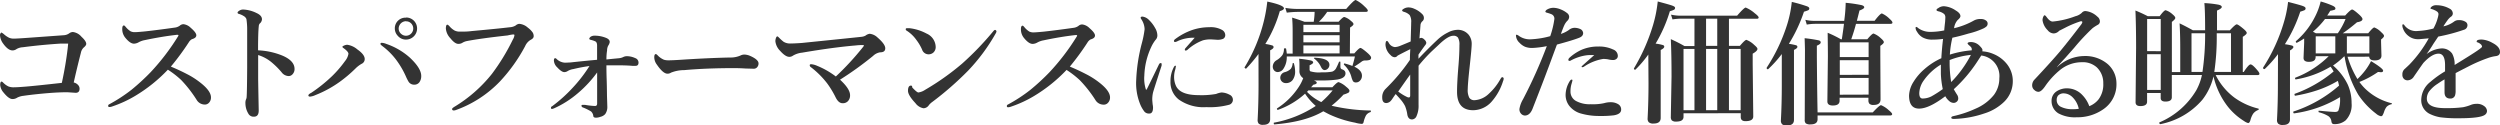
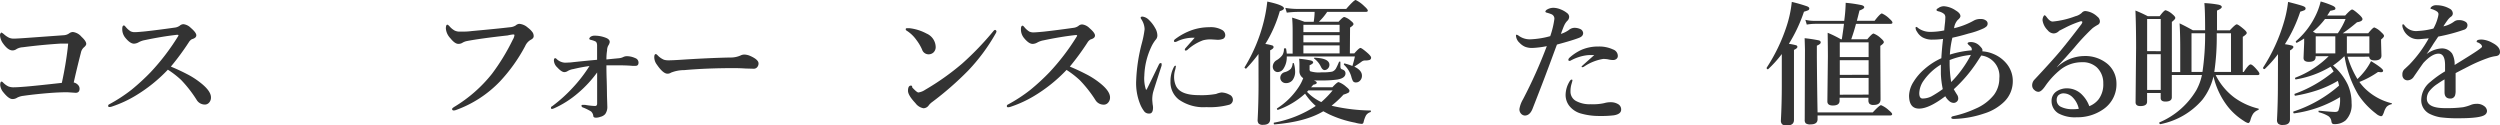
<svg xmlns="http://www.w3.org/2000/svg" viewBox="0 0 525.55 26.37">
  <defs>
    <style>.cls-1{isolation:isolate;}.cls-2{fill:#333;}</style>
  </defs>
  <title>home_comment1_1</title>
  <g id="レイヤー_2" data-name="レイヤー 2">
    <g id="レイヤー_1-2" data-name="レイヤー 1">
      <g class="cls-1">
        <path class="cls-2" d="M13.47,7.4A2.15,2.15,0,0,0,14.56,7a1.33,1.33,0,0,1,.78-.27,2.81,2.81,0,0,1,1.79,1q1,.92,1,1.5,0,.33-.56.79A2.05,2.05,0,0,0,17,11.12q-.78,3-1.5,6.22a1.72,1.72,0,0,1,1,.63,1.13,1.13,0,0,1,.23.66q0,.87-.81.88l-1.78-.12q-1.61,0-3.72.16-3.12.25-5.55.6a3.78,3.78,0,0,0-1.26.38,1.72,1.72,0,0,1-1,.29q-.75,0-1.85-1.35a2.8,2.8,0,0,1-.72-1.6q0-.73.31-.72c.07,0,.19.09.36.26a3.73,3.73,0,0,0,1.08.77A3.06,3.06,0,0,0,3,18.35q.7,0,2.61-.16T13,17.42q.82-3.77,1.23-7.26l.1-1h-.4l-1.12,0q-4.12.26-8,.77a3,3,0,0,0-1.31.37,1.48,1.48,0,0,1-.86.3q-.93,0-1.94-1.39A3.29,3.29,0,0,1,0,7.4.69.69,0,0,1,.12,7c.07-.11.14-.16.19-.16a2.75,2.75,0,0,1,.59.42,4.82,4.82,0,0,0,1,.67,2.4,2.4,0,0,0,1,.19q.55,0,2.54-.14Z" />
        <path class="cls-2" d="M35.92,14q1.79.74,3.38,1.57A16.92,16.92,0,0,1,42,17.28q2.35,1.8,2.35,3.19a1.56,1.56,0,0,1-.42,1.13,1.16,1.16,0,0,1-.86.38,2,2,0,0,1-1.74-1,26.31,26.31,0,0,0-3.25-4.17,19.21,19.21,0,0,0-2.79-2.16,32.22,32.22,0,0,1-6.86,5.5,24.5,24.5,0,0,1-4.79,2.21,2,2,0,0,1-.63.14c-.18,0-.27-.08-.27-.25a.33.33,0,0,1,.19-.31,32.32,32.32,0,0,0,4.74-3.09,45.75,45.75,0,0,0,4-3.68,47,47,0,0,0,5.69-7.42.85.85,0,0,0,.16-.33c0-.06-.06-.1-.19-.1h-.18q-3.15.36-6.7,1.11a4.29,4.29,0,0,0-1.29.45,2.09,2.09,0,0,1-1,.3q-.82,0-1.87-1.31a2.84,2.84,0,0,1-.59-1.8q0-.73.37-.72.1,0,.38.34a4.38,4.38,0,0,0,1,.89,2,2,0,0,0,.93.18q.48,0,2.12-.16,2.73-.3,6.17-.79a2.26,2.26,0,0,0,1.12-.41,1.15,1.15,0,0,1,.81-.31,2.57,2.57,0,0,1,1.49.75q1.17,1,1.18,1.57t-.93.83a1.85,1.85,0,0,0-.67.68A53.63,53.63,0,0,1,35.92,14Z" />
-         <path class="cls-2" d="M54.25,10.58a15.21,15.21,0,0,1,5.07,1.09q2.6,1.09,2.6,2.83a1.57,1.57,0,0,1-.44,1.13,1.07,1.07,0,0,1-.77.36,1.92,1.92,0,0,1-1.53-.82,17,17,0,0,0-2-2,8.19,8.19,0,0,0-2.91-1.6v4.87q0,.73.12,6.78,0,1.31-1,1.31a1.24,1.24,0,0,1-1.18-.64,4.27,4.27,0,0,1-.62-2.21,1.85,1.85,0,0,1,.14-.81,1.27,1.27,0,0,0,.12-.48q.08-1,.11-6.28,0-1.48,0-2.58V6.41A14,14,0,0,0,51.8,4a1.3,1.3,0,0,0-.59-.64,3.72,3.72,0,0,0-1-.44c-.18-.05-.27-.14-.27-.26s.12-.26.37-.42A1.47,1.47,0,0,1,51.12,2a7,7,0,0,1,2.83.75q1.12.51,1.12,1.31a1.24,1.24,0,0,1-.48.9,1,1,0,0,0-.19.56Q54.25,6.85,54.25,10.58Z" />
-         <path class="cls-2" d="M73,9.41a4.21,4.21,0,0,1,2.15,1q1.52,1.07,1.52,2a1.07,1.07,0,0,1-.64,1,6,6,0,0,0-1.31,1,27.93,27.93,0,0,1-3.31,2.8A23.52,23.52,0,0,1,66.28,20a3.43,3.43,0,0,1-1.08.31q-.37,0-.37-.25t.62-.56A31.86,31.86,0,0,0,69.81,16a23.43,23.43,0,0,0,2.72-3.16,3.29,3.29,0,0,0,.72-1.52q0-.46-1-1.18c-.18-.12-.27-.22-.27-.3s.14-.18.41-.29A1.79,1.79,0,0,1,73,9.41ZM80.25,9a2.88,2.88,0,0,1,.93.22,14.45,14.45,0,0,1,4.94,2.86q2.43,2.27,2.43,3.87a2.18,2.18,0,0,1-.38,1.33,1.29,1.29,0,0,1-1.08.52,1.37,1.37,0,0,1-1.18-.59,9.79,9.79,0,0,1-.56-1.09,18.14,18.14,0,0,0-2.2-3.72,14.62,14.62,0,0,0-2.67-2.64c-.34-.25-.51-.42-.51-.53S80.07,9,80.25,9Zm5.1-5.32A2.3,2.3,0,0,1,87.68,6a2.33,2.33,0,0,1-2.32,2.32,2.21,2.21,0,0,1-1.72-.77A2.23,2.23,0,0,1,83,6a2.22,2.22,0,0,1,.77-1.74A2.26,2.26,0,0,1,85.35,3.71Zm0,.78A1.56,1.56,0,0,0,83.81,6a1.45,1.45,0,0,0,.52,1.12A1.52,1.52,0,0,0,86.87,6a1.53,1.53,0,0,0-.51-1.15A1.46,1.46,0,0,0,85.35,4.48Z" />
        <path class="cls-2" d="M106.71,7.45q-5.69.63-8.56,1.18a2.91,2.91,0,0,0-1,.4,1.56,1.56,0,0,1-.82.19q-.71,0-1.67-1.2a3.34,3.34,0,0,1-.93-2q0-.83.31-.83.14,0,.46.34a3.88,3.88,0,0,0,1.09.9,2.46,2.46,0,0,0,1.08.22H97q1.34,0,2.06-.11,5.8-.53,8.09-.81a2.62,2.62,0,0,0,1.26-.38,1.31,1.31,0,0,1,.74-.34,3.07,3.07,0,0,1,1.82.81,4.38,4.38,0,0,1,1,1,1.44,1.44,0,0,1,.22.79q0,.44-.59.74a2.84,2.84,0,0,0-1.2,1.34,34.4,34.4,0,0,1-5.32,7.45,24.15,24.15,0,0,1-9.26,6,1.35,1.35,0,0,1-.41.08q-.37,0-.37-.31,0-.15.45-.44a29.62,29.62,0,0,0,7.93-6.95,43.76,43.76,0,0,0,4.36-7.14,2.53,2.53,0,0,0,.37-1c0-.09-.1-.14-.29-.14A10.09,10.09,0,0,0,106.71,7.45Z" />
        <path class="cls-2" d="M127.48,12.5l1.37-.14,1.27-.12A2.52,2.52,0,0,0,131,12a1.75,1.75,0,0,1,.77-.19,4.3,4.3,0,0,1,1.76.4,1,1,0,0,1,.7.93q0,.7-.62.7l-.72,0q-1.15-.11-3.17-.11h-1l-1.24,0q0,1.41.05,2.86t.07,3.54q.07,2.15.07,2.23a2.54,2.54,0,0,1-.45,1.63,2,2,0,0,1-1,.57,2.87,2.87,0,0,1-.9.18q-.53,0-.59-.31a1.52,1.52,0,0,0-.48-1,10,10,0,0,0-1.74-.85.39.39,0,0,1-.27-.36c0-.12.09-.18.27-.18h.08l.29,0a2.38,2.38,0,0,1,.37.05,14.9,14.9,0,0,0,1.83.19q.45,0,.45-.51,0-2.38,0-6.54a24.6,24.6,0,0,1-4,4.32,20.73,20.73,0,0,1-5,3.2,2.15,2.15,0,0,1-.51.16c-.13,0-.19-.1-.19-.29s.11-.19.34-.36a30.85,30.85,0,0,0,4.22-3.81,30.2,30.2,0,0,0,3.53-4.57,33.23,33.23,0,0,0-3.39.64,3.26,3.26,0,0,0-1.2.42,1.29,1.29,0,0,1-.7.22q-.57,0-1.49-1a2.13,2.13,0,0,1-.7-1.42q0-.51.29-.51a.45.45,0,0,1,.27.16,2.74,2.74,0,0,0,1.79.79l1.12-.05q3-.33,5.61-.56,0-2,0-3,0-.68-.37-.87a4.73,4.73,0,0,0-1-.33c-.18-.05-.27-.13-.27-.23s.11-.3.34-.45a1.54,1.54,0,0,1,.83-.19,6.31,6.31,0,0,1,2.32.45q.81.31.81.89a1.93,1.93,0,0,1-.34.79,2.28,2.28,0,0,0-.22,1Q127.48,11.46,127.48,12.5Z" />
        <path class="cls-2" d="M159.46,13.33a1.18,1.18,0,0,1-.3.81.92.92,0,0,1-.71.31l-1.76-.05q-1.19-.08-2.38-.08-5.78,0-10.47.42a7.51,7.51,0,0,0-2.78.53,1.29,1.29,0,0,1-.75.22q-.92,0-2.24-1.93a2.6,2.6,0,0,1-.53-1.52c0-.45.11-.67.34-.67.07,0,.19.08.36.25a3.9,3.9,0,0,0,1.34.94,3.23,3.23,0,0,0,1,.12q.87,0,2.94-.14,5.6-.36,9.93-.45a5.15,5.15,0,0,0,2.17-.4,1.87,1.87,0,0,1,.79-.22,3.19,3.19,0,0,1,1.26.27Q159.45,12.52,159.46,13.33Z" />
-         <path class="cls-2" d="M175.71,16.08a57.71,57.71,0,0,0,5.71-6.19.78.78,0,0,0,.19-.34c0-.05-.09-.08-.27-.08s-.76,0-1.41.08q-4.74.4-11.31,1.52a4.79,4.79,0,0,0-1.91.62,1.3,1.3,0,0,1-.78.26q-.81,0-1.93-1.26a3.38,3.38,0,0,1-1-2,1.93,1.93,0,0,1,.14-.75c.08-.19.17-.29.26-.29s.21.1.41.31a9.28,9.28,0,0,0,.9.81,2.59,2.59,0,0,0,1.54.37q.82,0,2.32-.11Q180.33,7.83,181,7.75a2.44,2.44,0,0,0,.93-.25,1.87,1.87,0,0,1,.89-.4,2.78,2.78,0,0,1,1.65.78q1.63,1.41,1.63,2.27T185,11a2.76,2.76,0,0,0-1.46.75,69.16,69.16,0,0,1-6.95,5q2.1,1.93,2.11,3.24a1.74,1.74,0,0,1-.46,1.29,1.47,1.47,0,0,1-1.11.42q-.88,0-1.5-1.31a19.42,19.42,0,0,0-1.72-2.83,18.41,18.41,0,0,0-3.42-3.42.53.53,0,0,1-.27-.42c0-.15.1-.22.31-.22a3.84,3.84,0,0,1,1.26.34A17,17,0,0,1,175.71,16.08Z" />
        <path class="cls-2" d="M190.59,6.44a.33.33,0,0,1-.19-.29c0-.15.09-.22.27-.22l.53,0a9.93,9.93,0,0,1,3.57,1.12,3.15,3.15,0,0,1,1.93,2.8,1.55,1.55,0,0,1-.49,1.2,1.51,1.51,0,0,1-1,.37,1.43,1.43,0,0,1-1.37-1,10,10,0,0,0-1.18-2A7.31,7.31,0,0,0,190.59,6.44Zm2.47,13a3.39,3.39,0,0,0,1.42-.56,53.32,53.32,0,0,0,7.77-5.5,61.8,61.8,0,0,0,6.58-6.84q.21-.25.36-.25t.29.25a1,1,0,0,1-.16.48,39.23,39.23,0,0,1-5.82,7.85A66.52,66.52,0,0,1,196,21.42a3.62,3.62,0,0,0-.72.67,1.42,1.42,0,0,1-1.12.67,2.65,2.65,0,0,1-1.71-1.07q-1.57-1.67-1.57-2.6t.45-1.07.44.37Q192.76,19.44,193.06,19.44Z" />
        <path class="cls-2" d="M224.9,14q1.79.74,3.38,1.57A16.92,16.92,0,0,1,231,17.28q2.35,1.8,2.35,3.19a1.56,1.56,0,0,1-.42,1.13A1.16,1.16,0,0,1,232,22a2,2,0,0,1-1.74-1A26.31,26.31,0,0,0,227,16.86a19.21,19.21,0,0,0-2.79-2.16,32.22,32.22,0,0,1-6.86,5.5,24.5,24.5,0,0,1-4.79,2.21,2,2,0,0,1-.63.14c-.18,0-.27-.08-.27-.25a.33.33,0,0,1,.19-.31,32.32,32.32,0,0,0,4.74-3.09,45.75,45.75,0,0,0,4-3.68,47,47,0,0,0,5.69-7.42.85.85,0,0,0,.16-.33c0-.06-.06-.1-.19-.1h-.18q-3.15.36-6.7,1.11a4.29,4.29,0,0,0-1.29.45,2.09,2.09,0,0,1-1,.3q-.82,0-1.87-1.31a2.84,2.84,0,0,1-.59-1.8q0-.73.37-.72.1,0,.38.34a4.38,4.38,0,0,0,1,.89,2,2,0,0,0,.93.18q.48,0,2.12-.16,2.73-.3,6.17-.79a2.26,2.26,0,0,0,1.12-.41,1.15,1.15,0,0,1,.81-.31,2.57,2.57,0,0,1,1.49.75q1.17,1,1.18,1.57t-.93.83a1.85,1.85,0,0,0-.67.68A53.63,53.63,0,0,1,224.9,14Z" />
        <path class="cls-2" d="M244.18,13.84q-1.63,5-1.79,5.61a6.59,6.59,0,0,0-.16,1.56q0,.11.08.93a3.74,3.74,0,0,1,.08.67q0,1.26-.78,1.26a1.27,1.27,0,0,1-1-.37,6.51,6.51,0,0,1-.83-1.37,11.72,11.72,0,0,1-.93-5.24A35.73,35.73,0,0,1,240.06,9a20.5,20.5,0,0,0,.56-2.86A4,4,0,0,0,239.9,4a.54.54,0,0,1-.11-.29q0-.22.4-.22a2.3,2.3,0,0,1,1.34.7,6.88,6.88,0,0,1,1.29,1.68,3.15,3.15,0,0,1,.48,1.54,1.33,1.33,0,0,1-.4,1A7.46,7.46,0,0,0,242,9.91a15.25,15.25,0,0,0-1.44,6,7.4,7.4,0,0,0,.31,2.83.11.11,0,0,0,.22,0q.37-.7,2.52-5.15c.1-.22.23-.33.4-.33s.19.1.19.29A1.07,1.07,0,0,1,244.18,13.84Zm3,.21a2,2,0,0,1-.05.23c0,.15-.06.27-.08.38a5.16,5.16,0,0,0-.23,1.48,4.47,4.47,0,0,0,.34,1.79Q248,20,252,20a17.39,17.39,0,0,0,3.65-.25,4.35,4.35,0,0,1,1.15-.31,3.7,3.7,0,0,1,1.63.45,1.16,1.16,0,0,1,.75,1.07,1.09,1.09,0,0,1-.86,1.08,15.69,15.69,0,0,1-4.72.48,9,9,0,0,1-5.8-1.6,4.61,4.61,0,0,1-1.74-3.8,6.2,6.2,0,0,1,.7-3q.18-.31.31-.31T247.2,14Zm4-6.11a7.86,7.86,0,0,0-3.55.67,1.76,1.76,0,0,1-.59.22.22.22,0,0,1-.25-.25c0-.12.11-.26.34-.42a13,13,0,0,1,3.49-1.85,11.35,11.35,0,0,1,3.61-.59,4.83,4.83,0,0,1,2.72.6,1.26,1.26,0,0,1,.62,1,.86.86,0,0,1-.46.85,3,3,0,0,1-1.24.19l-1.31-.08a6.19,6.19,0,0,0-1.65.19,9.89,9.89,0,0,0-3.28,2,.62.62,0,0,1-.37.16.17.17,0,0,1-.19-.19.67.67,0,0,1,.19-.37l.88-1Q250.74,8.41,251.15,7.93Z" />
        <path class="cls-2" d="M264.56,11.35a31.86,31.86,0,0,1-2.6,3.08.06.06,0,0,1-.05,0,.3.3,0,0,1-.19-.11.22.22,0,0,1-.1-.15.05.05,0,0,1,0,0,34,34,0,0,0,4.07-9.75,31,31,0,0,0,.72-4.09q3.5.75,3.5,1.42,0,.34-.87.59A27.28,27.28,0,0,1,266,9.24a10.28,10.28,0,0,1,1.5.33.36.36,0,0,1,.23.34q0,.31-.72.67V25.06q0,1.18-1.48,1.18a1.24,1.24,0,0,1-.93-.26,1.17,1.17,0,0,1-.22-.81q.19-3.58.19-7.36Zm19.21-.12h.93q1-1.15,1.29-1.15t1.6,1.15q.64.6.64.86a.49.49,0,0,1-.31.51,3,3,0,0,1-1,.11,1.19,1.19,0,0,0-.66.23q-.41.33-1.56,1.07,1.61.77,1.61,1.9a1.45,1.45,0,0,1-.41,1.05,1.11,1.11,0,0,1-.82.37.74.74,0,0,1-.66-.27,4.54,4.54,0,0,1-.36-1,5.47,5.47,0,0,0-1.54-2.46.15.15,0,0,1,0-.11.13.13,0,0,1,.15-.15h0a14.1,14.1,0,0,1,1.63.53q.29-.9.53-2H270.5a4.32,4.32,0,0,1-.67,2.54,1.5,1.5,0,0,1-1.2.74,1,1,0,0,1-.81-.38,1.23,1.23,0,0,1-.26-.79,1.59,1.59,0,0,1,.86-1.35,4.07,4.07,0,0,0,1.18-1.07,2.45,2.45,0,0,0,.31-1.29c0-.07.07-.11.21-.11s.23,0,.25.11q.11.71.14,1h1.23V6.54q0-1.57-.11-2.84,1.31.4,2.6.88h1.94a15.16,15.16,0,0,0,.19-2.08h-3.61a19,19,0,0,0-2.24.16l-.31-1a16.59,16.59,0,0,0,2.58.22H283Q284.63,0,285,0a6.79,6.79,0,0,1,1.79,1.29q.75.67.75.93c0,.18-.12.27-.36.27H279a11.66,11.66,0,0,1-1.74,2.08h4.14q.9-1,1.2-1A3.52,3.52,0,0,1,284,4.4q.53.4.53.67t-.72.72Zm-9.42,8.46a16.74,16.74,0,0,1-5.69,3.4h0a.19.19,0,0,1-.22-.22.09.09,0,0,1,0-.07,15.28,15.28,0,0,0,4.62-4.58,9,9,0,0,0,.9-1.79,1.74,1.74,0,0,1-.79-1.65l0-1.34a8.94,8.94,0,0,0-.07-1.09,19.34,19.34,0,0,1,2.49.37q.46.14.46.41t-.75.59v.72a.83.83,0,0,0,.11.53,6.06,6.06,0,0,0,2.47.23,10,10,0,0,0,2.16-.14,1.51,1.51,0,0,0,.81-.67,14.11,14.11,0,0,0,.62-1.34.15.15,0,0,1,.15-.1c.11,0,.16,0,.16.11V14c0,.3.1.49.3.56q.76.22.77.86,0,1-1.7,1.3a22.81,22.81,0,0,1-3.47.19q-1.05,0-1.5,0,.63.22.63.49t-.74.42l-.25.3-.21.23h4.48q1-1.09,1.31-1.09a4.77,4.77,0,0,1,1.61,1q.67.52.67.81a.48.48,0,0,1-.25.44,6.16,6.16,0,0,1-1,.38,20.57,20.57,0,0,1-2.5,2.32l.26.08a38.49,38.49,0,0,0,7.9.94c.06,0,.1,0,.1.14a.19.19,0,0,1-.12.21,1.64,1.64,0,0,0-.92.7,5.85,5.85,0,0,0-.51,1.45q-.11.31-.37.31a6.36,6.36,0,0,1-1.39-.25,22.74,22.74,0,0,1-5.47-1.76q-.42-.21-1.22-.64-3.75,2.23-10.28,2.76c-.09,0-.14-.07-.14-.22s0-.13.08-.15a23.74,23.74,0,0,0,8.75-3.51A12.55,12.55,0,0,1,274.35,19.69ZM272,13.33a6.25,6.25,0,0,1,.26,1.65,2.93,2.93,0,0,1-.53,1.85,1.7,1.7,0,0,1-1.39.64,1.17,1.17,0,0,1-.9-.37,1.11,1.11,0,0,1-.3-.78,1.23,1.23,0,0,1,.93-1.15,2.77,2.77,0,0,0,1.29-.71,2.17,2.17,0,0,0,.37-1.09.14.14,0,0,1,.15-.12A.14.14,0,0,1,272,13.33Zm9.61-6.58V5.21H274V6.75Zm0,2.15V7.4H274V8.9Zm0,2.32V9.54H274v1.68ZM275.05,19l-.29.31a10.18,10.18,0,0,0,3,2.15A19.34,19.34,0,0,0,280.15,19Zm4.42-5.36a1.09,1.09,0,0,1-.34.79.93.93,0,0,1-.67.3q-.45,0-.78-.7a4.5,4.5,0,0,0-1.37-1.68.12.12,0,0,1-.07-.11c0-.07,0-.11.12-.11Q279.47,12.25,279.47,13.63Z" />
-         <path class="cls-2" d="M298.21,13.81q0,4.95,0,6.36c0,.21,0,.45,0,.71v1.19a5.22,5.22,0,0,1-.42,2.32,1.09,1.09,0,0,1-.94.72q-.81,0-1-1a7.56,7.56,0,0,0-.48-1.82,6.82,6.82,0,0,0-1-1.44q-.19-.23-.55-.62l-.42-.46q-.26.34-.7,1a2.45,2.45,0,0,1-.31.41,1.36,1.36,0,0,1-.93.48h-.11q-.78-.05-.78-1.15a2.42,2.42,0,0,1,.67-1.79l.56-.56a39.53,39.53,0,0,0,4.59-5.56q0-.87.08-2.27-2.6,1.3-2.69,1.39a.75.75,0,0,1-.64.31,1.24,1.24,0,0,1-.81-.45,3.16,3.16,0,0,1-1.07-2.11,2,2,0,0,1,.08-.67c.05-.13.13-.19.23-.19s.22.13.38.4a1.66,1.66,0,0,0,1.29.89,3.52,3.52,0,0,0,1.07-.25l1.24-.51,1-.42q.11-3.53.11-4a2.63,2.63,0,0,0-.33-1.56,2.72,2.72,0,0,0-1.2-.67q-.37-.12-.37-.29t.29-.33a1.93,1.93,0,0,1,1-.31,3,3,0,0,1,1.23.27,5.11,5.11,0,0,1,1.8,1.24,1.12,1.12,0,0,1,.25.75.86.86,0,0,1-.34.67,1.21,1.21,0,0,0-.38.86q-.16,2-.21,2.72a1.34,1.34,0,0,1,.42-.11,1.11,1.11,0,0,1,.62.37,1.05,1.05,0,0,1,.4.7,1.14,1.14,0,0,1-.31.56q-1.07,1.48-1.34,1.9,0,.25,0,.86,2-2.12,4-4a9.05,9.05,0,0,1,2.21-1.53,4.5,4.5,0,0,1,1.93-.55,2.94,2.94,0,0,1,2.38,1,3,3,0,0,1,.67,2q0,.83-.41,4.57t-.42,4.89a3.48,3.48,0,0,0,.34,1.85,1.28,1.28,0,0,0,1.13.48,4.71,4.71,0,0,0,3-1.39,11.86,11.86,0,0,0,2.3-2.88c.21-.37.36-.56.44-.56a.3.3,0,0,1,.34.34,1.56,1.56,0,0,1-.14.52,11.72,11.72,0,0,1-2.43,4.32,5.27,5.27,0,0,1-3.84,1.76q-3.39,0-3.39-3.87,0-2,.31-5.65.19-2.31.19-4.18a2.8,2.8,0,0,0-.31-1.57,1.14,1.14,0,0,0-1-.38q-1.07,0-3,1.85l-1.52,1.42A33.83,33.83,0,0,0,298.21,13.81Zm-4.28,5.43a9.92,9.92,0,0,0,1.82,1.13,1,1,0,0,0,.41.12q.29,0,.29-.42V15.68Q296.06,16.19,293.93,19.24Z" />
        <path class="cls-2" d="M329.81,6.3a1.91,1.91,0,0,1,1.12-.45,2.87,2.87,0,0,1,1.26.25,1,1,0,0,1,.62.85q0,.68-.86,1-1.31.52-4.65,1.42-.26.68-1,2.69t-1,2.68q-.81,2.21-3.13,8.13-.57,1.42-1.63,1.42a1.16,1.16,0,0,1-.81-.42,1.33,1.33,0,0,1-.31-1,5.86,5.86,0,0,1,.75-2,99.57,99.57,0,0,0,5-11.17,19.65,19.65,0,0,1-3,.38,4,4,0,0,1-1.57-.25A3.43,3.43,0,0,1,319.44,9a2.23,2.23,0,0,1-.75-1.45c0-.16,0-.25.14-.25a1.19,1.19,0,0,1,.48.25,4,4,0,0,0,2.3.72,18.14,18.14,0,0,0,4.28-.67A18.5,18.5,0,0,0,326.76,4a1,1,0,0,0-.59-1,6.93,6.93,0,0,0-1-.33c-.2-.06-.3-.14-.3-.23s.13-.33.4-.46a2.66,2.66,0,0,1,1.31-.34,4.29,4.29,0,0,1,1.52.34,5.2,5.2,0,0,1,1.35.78,1,1,0,0,1,.42.78,1.19,1.19,0,0,1-.4.85,3.39,3.39,0,0,0-.66,1q-.18.38-.68,1.74A6.09,6.09,0,0,0,329.81,6.3Zm.75,10.64-.16.59a5.33,5.33,0,0,0-.25,1.71,2.22,2.22,0,0,0,1.18,2,6,6,0,0,0,3.08.67,11,11,0,0,0,2.83-.23,4.72,4.72,0,0,1,1.45-.19,2.93,2.93,0,0,1,1.41.37,1.27,1.27,0,0,1,.7,1.18q0,.94-1.52,1.2a22.3,22.3,0,0,1-3.08.14,13.83,13.83,0,0,1-3.72-.48,4.74,4.74,0,0,1-2.61-1.68,3.75,3.75,0,0,1-.75-2.3,5.59,5.59,0,0,1,.78-2.71q.26-.48.51-.48C330.5,16.72,330.56,16.79,330.56,16.94Zm4.59-5.37c-.23,0-.48,0-.75,0a7.89,7.89,0,0,0-1,.07,9.68,9.68,0,0,0-3.19,1.08.46.46,0,0,1-.26.08.22.22,0,0,1-.25-.25.73.73,0,0,1,.19-.37,9.81,9.81,0,0,1,2.58-1.71A8.74,8.74,0,0,1,336,9.78a6.87,6.87,0,0,1,3.1.62,1.45,1.45,0,0,1,1,1.37.77.77,0,0,1-.33.64,1.06,1.06,0,0,1-.66.21,4.65,4.65,0,0,1-1.09-.15,5.93,5.93,0,0,0-1-.08,10,10,0,0,0-4,1.6.76.76,0,0,1-.42.14c-.07,0-.11-.06-.11-.19Z" />
-         <path class="cls-2" d="M346.51,11.46a23.91,23.91,0,0,1-2.72,3.19.09.09,0,0,1-.07,0,.21.21,0,0,1-.23-.23.11.11,0,0,1,0-.05,40,40,0,0,0,4-9.06,27,27,0,0,0,1-5q2.57.68,3.13.9t.51.46a.41.41,0,0,1-.22.38,5.72,5.72,0,0,1-.87.31,30.3,30.3,0,0,1-3,6.81,9.5,9.5,0,0,1,1.56.31.36.36,0,0,1,.26.33q0,.33-.75.7V24.79q0,1.18-1.5,1.18a1.38,1.38,0,0,1-1-.27,1.09,1.09,0,0,1-.25-.79q.19-3.58.19-7.37Zm7.4,12.35v.75q0,1-1.54,1a1.3,1.3,0,0,1-.92-.25,1.07,1.07,0,0,1-.21-.74l.15-8.46q0-4.61-.15-7.88a29.13,29.13,0,0,1,2.86,1.45h2.11V3.92h-2.8a12.66,12.66,0,0,0-1.82.16l-.31-1a9.84,9.84,0,0,0,2,.22h11.89q1.48-1.71,1.82-1.71a7,7,0,0,1,1.9,1.2q.81.62.81.88c0,.18-.12.27-.36.27h-5.88V9.64h2.3q1.07-1.26,1.37-1.26a4.81,4.81,0,0,1,1.65,1.07q.67.56.67.83,0,.44-1,1v2.19l.12,11q0,1-1.63,1-1,0-1-.87V23.8Zm2.3-.64V10.28h-2.3V23.16ZM361,9.64V3.92h-2.35V9.64Zm-2.35,13.52H361V10.28h-2.35Zm7.27,0V10.28h-2.46V23.16Z" />
        <path class="cls-2" d="M376.06,9.21a11.92,11.92,0,0,1,1.53.31.36.36,0,0,1,.26.33q0,.31-.72.64V25.2q0,1.18-1.5,1.18a1.38,1.38,0,0,1-1-.27,1.09,1.09,0,0,1-.25-.79q.19-3.57.19-7.36v-6.6a24.52,24.52,0,0,1-2.88,3.19.09.09,0,0,1-.07,0c-.16,0-.23-.09-.23-.27a.11.11,0,0,1,0-.05,36.53,36.53,0,0,0,4.14-8.57A24,24,0,0,0,376.67.4a31.82,31.82,0,0,1,3.19.92q.49.19.49.45a.41.41,0,0,1-.22.38,6.63,6.63,0,0,1-.9.31A32.07,32.07,0,0,1,376.06,9.21Zm6,14.42h11.63q1.42-1.52,1.75-1.52a5.45,5.45,0,0,1,1.63,1.07q.7.57.7.81t-.37.29H382.09v.78q0,1.09-1.48,1.09a1.52,1.52,0,0,1-1-.22,1,1,0,0,1-.22-.77l.05-14.6q0-.45-.07-2.53a30.25,30.25,0,0,1,3,.46q.38.11.38.44t-.81.67v2.54Q382,19.21,382.09,23.64Zm5.13-15.38q.34-2.23.45-3.24h-6.14a10.66,10.66,0,0,0-1.68.16l-.3-1a8.78,8.78,0,0,0,1.87.22h6.3A32.19,32.19,0,0,0,388,.59a28.34,28.34,0,0,1,3.35.49q.55.16.55.46t-1,.67q-.36,1.46-.55,2.16h3.73q1.19-1.55,1.54-1.54a5.3,5.3,0,0,1,1.57,1.09q.64.56.64.82t-.37.27h-7.29q-.4,1.55-1,3.24h3.38q1-1.2,1.31-1.2a4.55,4.55,0,0,1,1.54,1q.62.53.62.81t-.74.78v1.86l.05,9.38q0,1.18-1.45,1.18a1.19,1.19,0,0,1-.89-.25,1.07,1.07,0,0,1-.21-.74v-.53h-6.06v.64q0,1-1.42,1-1.15,0-1.15-.86l.11-9.43q0-1.68-.05-5A22.93,22.93,0,0,1,387,8.26ZM392.82,12V8.9h-6.06V12Zm0,3.72V12.66h-6.06v3.08Zm0,4.17V16.38h-6.06v3.53Z" />
        <path class="cls-2" d="M416.72,10.79a7,7,0,0,1,2.35.56,7,7,0,0,1,2.64,1.9,5.69,5.69,0,0,1,1.42,3.8,6,6,0,0,1-1.82,4.35,10.41,10.41,0,0,1-4.2,2.46A21.36,21.36,0,0,1,410.76,25q-.56,0-.56-.25t.45-.34a23.24,23.24,0,0,0,4.73-1.6,9.82,9.82,0,0,0,3.8-2.88,5.81,5.81,0,0,0,1.12-3.5,4.34,4.34,0,0,0-3.8-4.76l-.9,1.38a30.11,30.11,0,0,1-4.87,5.7q.08.19.64,1.09a1.44,1.44,0,0,1,.29.86.86.86,0,0,1-.29.66,1,1,0,0,1-.72.27,1.49,1.49,0,0,1-.9-.4,3.54,3.54,0,0,1-.81-1q-3.42,2.6-5.51,2.6t-2.11-2.72a5.8,5.8,0,0,1,1-3,11.26,11.26,0,0,1,2.26-2.6,14.23,14.23,0,0,1,3.53-2.27q.11-2,.36-4.06a17,17,0,0,1-2.19.15,4.1,4.1,0,0,1-2.13-.48A3.16,3.16,0,0,1,403,6.67a1.5,1.5,0,0,1-.31-.79c0-.15.06-.22.19-.22a1.15,1.15,0,0,1,.37.25,4.26,4.26,0,0,0,2.64.79,14.26,14.26,0,0,0,2.83-.31q0-.23.18-1.82.05-.67.05-.9a1,1,0,0,0-.21-.68,2.34,2.34,0,0,0-.53-.36,3.1,3.1,0,0,0-.72-.25q-.4-.1-.4-.29t.37-.38a2,2,0,0,1,1.23-.4,5,5,0,0,1,2.43.88q1,.59,1,1.2,0,.34-.59.83a3.08,3.08,0,0,0-.74,1.71A15.92,15.92,0,0,0,415,4.29,2.8,2.8,0,0,1,416.47,4a1.64,1.64,0,0,1,1,.3.76.76,0,0,1,.37.63.84.84,0,0,1-.23.62,3.47,3.47,0,0,1-.55.38,16.55,16.55,0,0,1-3.23,1.12q-1.83.55-3.4.88a19.8,19.8,0,0,0-.53,3.55,20.34,20.34,0,0,1,4.59-.9,1.16,1.16,0,0,0,0-.36q0-.26-.6-.74a1.42,1.42,0,0,1-.27-.33c0-.21.25-.31.75-.31a2.6,2.6,0,0,1,1.87.88q.51.51.51.78A1.05,1.05,0,0,1,416.72,10.79Zm-8.31,7.94a19.1,19.1,0,0,1-.4-3.21q0-.59,0-1.94a11.8,11.8,0,0,0-3.54,3.25,4.87,4.87,0,0,0-1,2.76q0,1.12.7,1.12a4.1,4.1,0,0,0,1.87-.46A23.35,23.35,0,0,0,408.41,18.73Zm1.44-6.1v.42a24.45,24.45,0,0,0,.33,4.2,23.39,23.39,0,0,0,4.14-5.71A16.57,16.57,0,0,0,409.84,12.63Z" />
        <path class="cls-2" d="M432.43,14.08l0,.05a8.48,8.48,0,0,1,5.69-2.35,7.32,7.32,0,0,1,4.95,1.68,5.4,5.4,0,0,1,1.85,4A6.33,6.33,0,0,1,442.11,23a9.42,9.42,0,0,1-5.54,1.65,7.2,7.2,0,0,1-3.87-.83,3,3,0,0,1-1.42-2.58,2.33,2.33,0,0,1,1-2,3.91,3.91,0,0,1,2.32-.67A4.41,4.41,0,0,1,437.77,20a6.47,6.47,0,0,1,1.44,2.32,4.69,4.69,0,0,0,1.94-1.42,5.22,5.22,0,0,0,1-3.39,4.49,4.49,0,0,0-1.37-3.36,4.39,4.39,0,0,0-3.17-1.07,7.28,7.28,0,0,0-4.51,1.6,16.36,16.36,0,0,0-3.21,3.5q-.79,1.12-1.37,1.12a1.2,1.2,0,0,1-.81-.34,1.25,1.25,0,0,1-.51-1,1.74,1.74,0,0,1,.53-1.27q3.45-3.68,5.36-5.93,2-2.42,4.35-5.52a1.54,1.54,0,0,0,.31-.56c0-.14-.08-.21-.23-.21h-.11a21.14,21.14,0,0,0-2.94,1.19l-1.59.81a1.64,1.64,0,0,1-1.15.56,1.68,1.68,0,0,1-1.26-.67,3.63,3.63,0,0,1-1.09-2.12,1.77,1.77,0,0,1,.16-.72q.15-.31.29-.31t.51.51q.62.81,1.18.81a18.15,18.15,0,0,0,4.77-1.12,3,3,0,0,0,1.35-.72,1,1,0,0,1,.75-.37,4.2,4.2,0,0,1,2.52,1.18,1.26,1.26,0,0,1,.53,1,.78.78,0,0,1-.45.72,9.51,9.51,0,0,0-1.09.7,44.27,44.27,0,0,0-3.83,4.09l-1.91,2.16Q433.14,13.25,432.43,14.08ZM437,22.87a4.81,4.81,0,0,0-1.31-2.43,2.69,2.69,0,0,0-1.76-.81,1.6,1.6,0,0,0-1.3.48,1.45,1.45,0,0,0-.27.89,1.55,1.55,0,0,0,.81,1.42,5.31,5.31,0,0,0,2.64.53A6.73,6.73,0,0,0,437,22.87Z" />
        <path class="cls-2" d="M465.32,16.06A12.73,12.73,0,0,1,463,20.95a15.58,15.58,0,0,1-8.86,5.15c-.05,0-.1,0-.15-.1a.31.31,0,0,1-.07-.18.1.1,0,0,1,.05-.1A16.46,16.46,0,0,0,461.69,19a11.44,11.44,0,0,0,1.2-3.23h-6.33q0,2.3,0,4.68,0,.9-1.34.9-1,0-1-.75V19.55h-2.86v1.82q0,.93-1.42.93-1,0-1-.81L449.05,10q0-4.57-.14-7.79,1.46.6,2.6,1.2H454q.93-1.26,1.26-1.26A3.8,3.8,0,0,1,456.7,3q.59.48.59.77t-.72.83V15.15h1.76v-5q0-3-.14-5.24,1.12.52,2.79,1.45h2.58q0-4.24-.16-5.71a21.85,21.85,0,0,1,3,.34q.66.16.66.48t-1,.75V6.38h2.69q1.16-1.26,1.46-1.26t1.48,1q.62.53.62.81t-.83.81v7.4h.19q1.05-1.6,1.44-1.6t1.34,1.12q.53.59.53.85t-.37.27h-8.83a13.28,13.28,0,0,0,3.94,4.74,14.4,14.4,0,0,0,5,2.3c.07,0,.11.05.11.14a.16.16,0,0,1-.11.16,2.37,2.37,0,0,0-1.08.81,4.58,4.58,0,0,0-.55,1.3q-.18.64-.49.64a2.73,2.73,0,0,1-.85-.42,13.35,13.35,0,0,1-3.45-3.08A16.3,16.3,0,0,1,465.32,16.06Zm-11.09-5.3V4h-2.86v6.75Zm0,8.15V11.4h-2.86v7.51ZM463.56,7H460.7v8.12H463A52.93,52.93,0,0,0,463.56,7ZM466,7a50.47,50.47,0,0,1-.51,8.12H469V7Z" />
        <path class="cls-2" d="M478.88,11.38a25.34,25.34,0,0,1-2.8,3.14H476c-.16,0-.25-.09-.25-.27a.13.13,0,0,1,0-.05,36.15,36.15,0,0,0,4.35-9.46A24.24,24.24,0,0,0,481,.4q2.67.68,3.19.9c.33.13.49.28.49.46a.41.41,0,0,1-.22.38,6.53,6.53,0,0,1-.9.31,30.16,30.16,0,0,1-3.23,6.84,13.39,13.39,0,0,1,1.53.3c.17.07.26.18.26.31s-.24.46-.72.7V25.09q0,1.18-1.48,1.18a1.38,1.38,0,0,1-1-.27,1.09,1.09,0,0,1-.25-.79q.19-3.58.19-7.36Zm14,.49h-.11a16.5,16.5,0,0,1-2.32,1.9,12.39,12.39,0,0,1,3.09,4,9.44,9.44,0,0,1,.81,3.92,4.58,4.58,0,0,1-1.26,3.62,3.55,3.55,0,0,1-2.45.78q-.45,0-.53-.56a1.56,1.56,0,0,0-.66-1.13,7.28,7.28,0,0,0-1.94-.79c-.07,0-.11-.08-.11-.19s0-.15.11-.15q2.71.26,3.36.26t.75-.42a6.5,6.5,0,0,0,.31-2.3v-.4a25,25,0,0,1-9.65,3.42c-.12,0-.18-.06-.18-.26s0-.12.07-.14A27.54,27.54,0,0,0,491.71,18a6.81,6.81,0,0,0-.25-1A22.87,22.87,0,0,1,487.07,19a31.84,31.84,0,0,1-4.53,1.12c-.13,0-.19-.07-.19-.29a.11.11,0,0,1,.05-.11,26.87,26.87,0,0,0,8.18-4.7,10.35,10.35,0,0,0-.64-1,20.71,20.71,0,0,1-7.29,2.67c-.12,0-.18-.05-.18-.25a.12.12,0,0,1,.07-.12,20.09,20.09,0,0,0,7-4.51h-2.75V12q0,1-1.42,1-1.12,0-1.12-.83L484.38,9V8.09a15.83,15.83,0,0,1-1.53.9h0c-.15,0-.22-.08-.22-.25a.09.09,0,0,1,0-.07,16.5,16.5,0,0,0,4-5.09A13.92,13.92,0,0,0,487.85.31a17.43,17.43,0,0,1,2.53.9c.38.18.57.36.57.55a.28.28,0,0,1-.16.29,6.35,6.35,0,0,1-.93.22,11.63,11.63,0,0,1-.64,1H493Q494.16,2,494.46,2T496,3.12q.64.6.64.89,0,.49-1.15.67a35.14,35.14,0,0,1-3,2.32h5.35q1-1.23,1.29-1.23a4,4,0,0,1,1.45,1q.59.51.59.78t-.62.75v.56l.08,2.84q0,1-1.42,1-1.11,0-1.15-.78H493.5a20.56,20.56,0,0,0,2.08,4.7,15.89,15.89,0,0,0,1.68-1.87,13.78,13.78,0,0,0,1.18-1.9q2.54,1.55,2.54,2t-.83.29h-.26a19,19,0,0,1-3.9,2.09,11.54,11.54,0,0,0,1.07,1.27,12.13,12.13,0,0,0,5.66,3.19c.07,0,.11.05.11.11a.12.12,0,0,1-.11.12,2,2,0,0,0-1,.53,3.39,3.39,0,0,0-.52,1,3.91,3.91,0,0,1-.36.83.38.38,0,0,1-.33.15,2.28,2.28,0,0,1-1-.53,16.28,16.28,0,0,1-3.76-4A23,23,0,0,1,492.88,11.87Zm-6.66-5.21.64.34h4.59a15.43,15.43,0,0,0,1.63-3h-4.32A16.22,16.22,0,0,1,486.23,6.66Zm.59,4.57h4.12V7.64h-4.12Zm11.28,0V7.64h-4.73v3.58Z" />
        <path class="cls-2" d="M520.65,8.71q0-.4,1.07-.4a5.18,5.18,0,0,1,2.23.7q1.6.82,1.6,1.91,0,.81-1,.89a8.25,8.25,0,0,0-1.56.4A32.38,32.38,0,0,0,518.86,14q-2.41,1.23-2.64,1.37,0,.71,0,2.13V19a3.46,3.46,0,0,1-.1,1,1,1,0,0,1-1,.72q-1.23,0-1.23-1.34,0-.21,0-1.05t0-1.64q-.56.31-1.45.92a7,7,0,0,0-1.78,1.6,2.58,2.58,0,0,0-.49,1.52q0,2,3.81,2a26.43,26.43,0,0,0,3.8-.19,8.75,8.75,0,0,0,1.65-.49,3.07,3.07,0,0,1,1.15-.22,2.49,2.49,0,0,1,1.65.48,1.35,1.35,0,0,1,.59,1,1,1,0,0,1-.48.85q-1,.7-5.46.7a27.25,27.25,0,0,1-3.92-.21A8,8,0,0,1,510.9,24,3.19,3.19,0,0,1,509,20.84a4.91,4.91,0,0,1,1.93-3.64A20.71,20.71,0,0,1,514,15q0-.51,0-1.31,0-2.41-1.37-2.41t-3.17,1.93q-.15.18-2,2.86a1.59,1.59,0,0,1-1.26.81,1.06,1.06,0,0,1-.86-.31,1.17,1.17,0,0,1-.31-.89,1.45,1.45,0,0,1,.45-1.15q.56-.51,1-.93a26.06,26.06,0,0,0,4.09-5.54l-2,.18h-.29a3.1,3.1,0,0,1-1.89-.62A3.4,3.4,0,0,1,505.16,6a1.74,1.74,0,0,1-.14-.64q0-.25.16-.25c.11,0,.21.08.31.25a3.06,3.06,0,0,0,2.8,1.15A15.56,15.56,0,0,0,511.55,6a9.33,9.33,0,0,0,.93-2.3,3.79,3.79,0,0,0,.14-.75.74.74,0,0,0-.25-.48,2.86,2.86,0,0,0-.68-.38,3.21,3.21,0,0,0-.59-.21c-.11,0-.16-.06-.16-.14s.06-.17.19-.3a1.41,1.41,0,0,1,1-.34,5.61,5.61,0,0,1,2.83.72,1.16,1.16,0,0,1,.67,1,.82.82,0,0,1-.4.7,3.25,3.25,0,0,0-.75.79q-.44.59-.83,1.23a5.64,5.64,0,0,0,2.24-1,1.58,1.58,0,0,1,1-.31,2.49,2.49,0,0,1,1.37.33.83.83,0,0,1,.45.71,1,1,0,0,1-.78,1,37.14,37.14,0,0,1-5.36,1.42q-.89,1.33-1,1.49-.7,1.16-1.45,2.19a5.79,5.79,0,0,1,3-1.18,2.6,2.6,0,0,1,2.38,1.09,4.71,4.71,0,0,1,.51,2.38q3.75-2.3,4.76-3t1-.83a.74.74,0,0,0-.3-.56,2,2,0,0,0-.82-.42C520.69,8.9,520.65,8.83,520.65,8.71Z" />
      </g>
    </g>
  </g>
</svg>